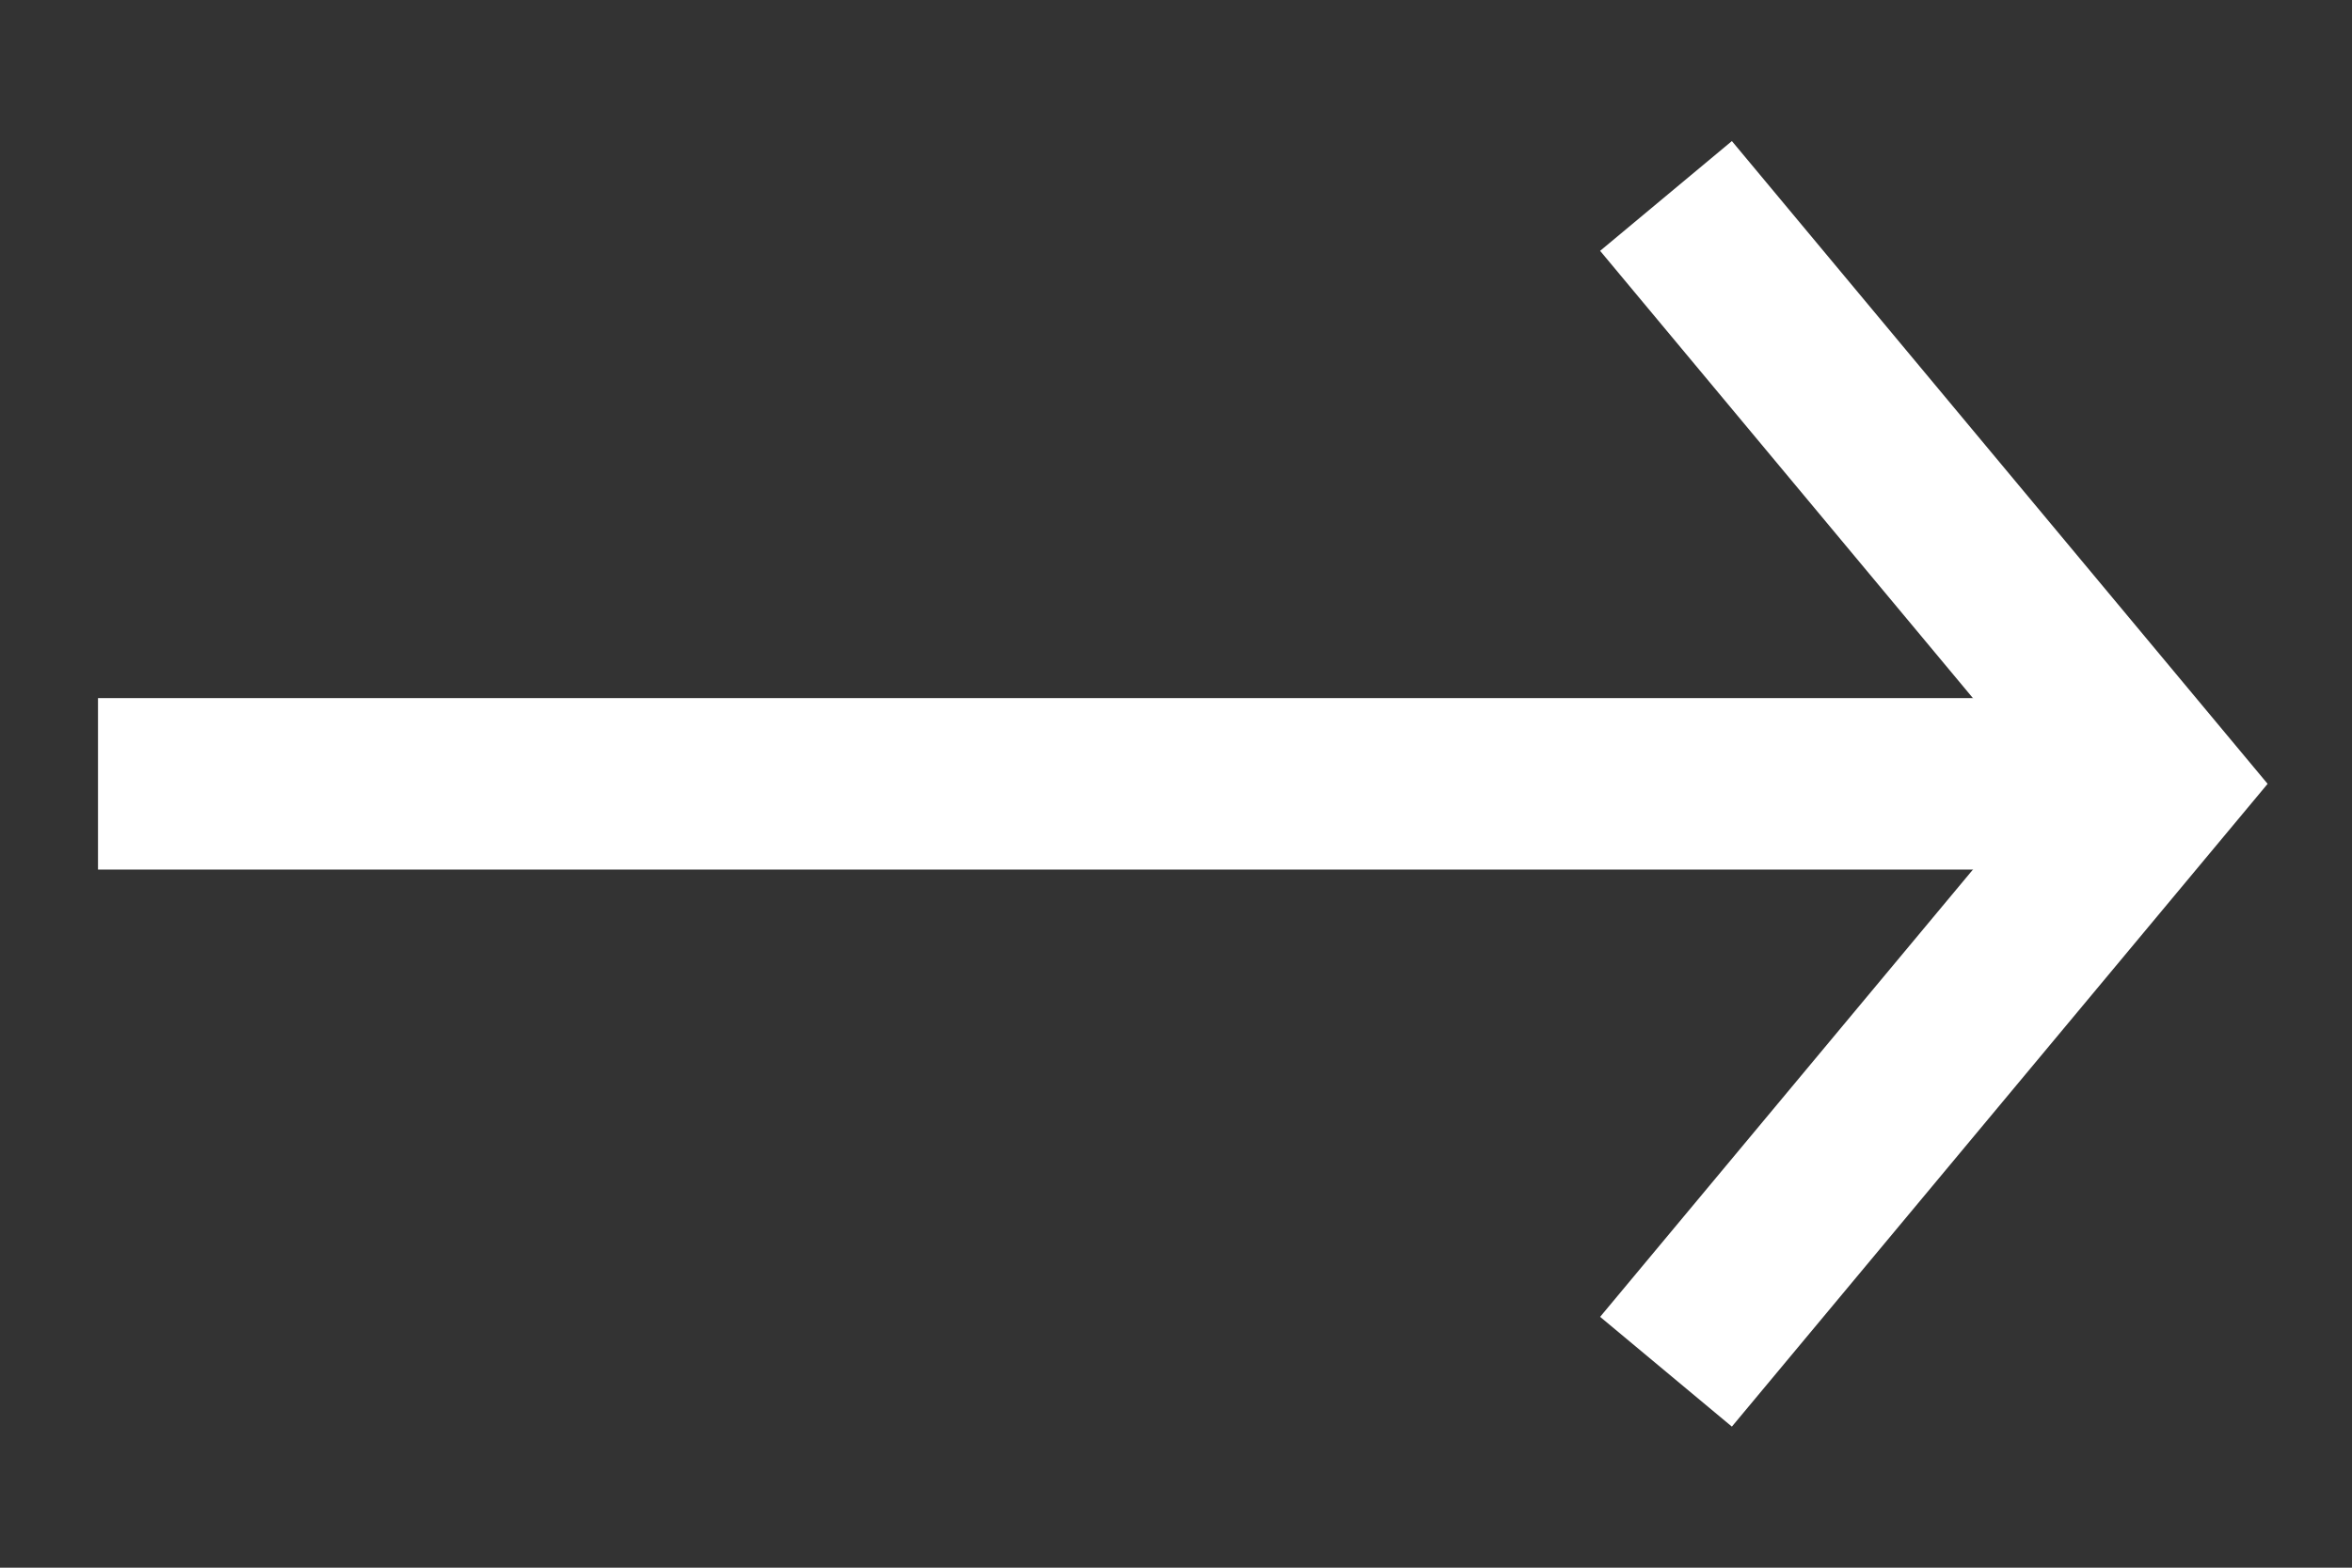
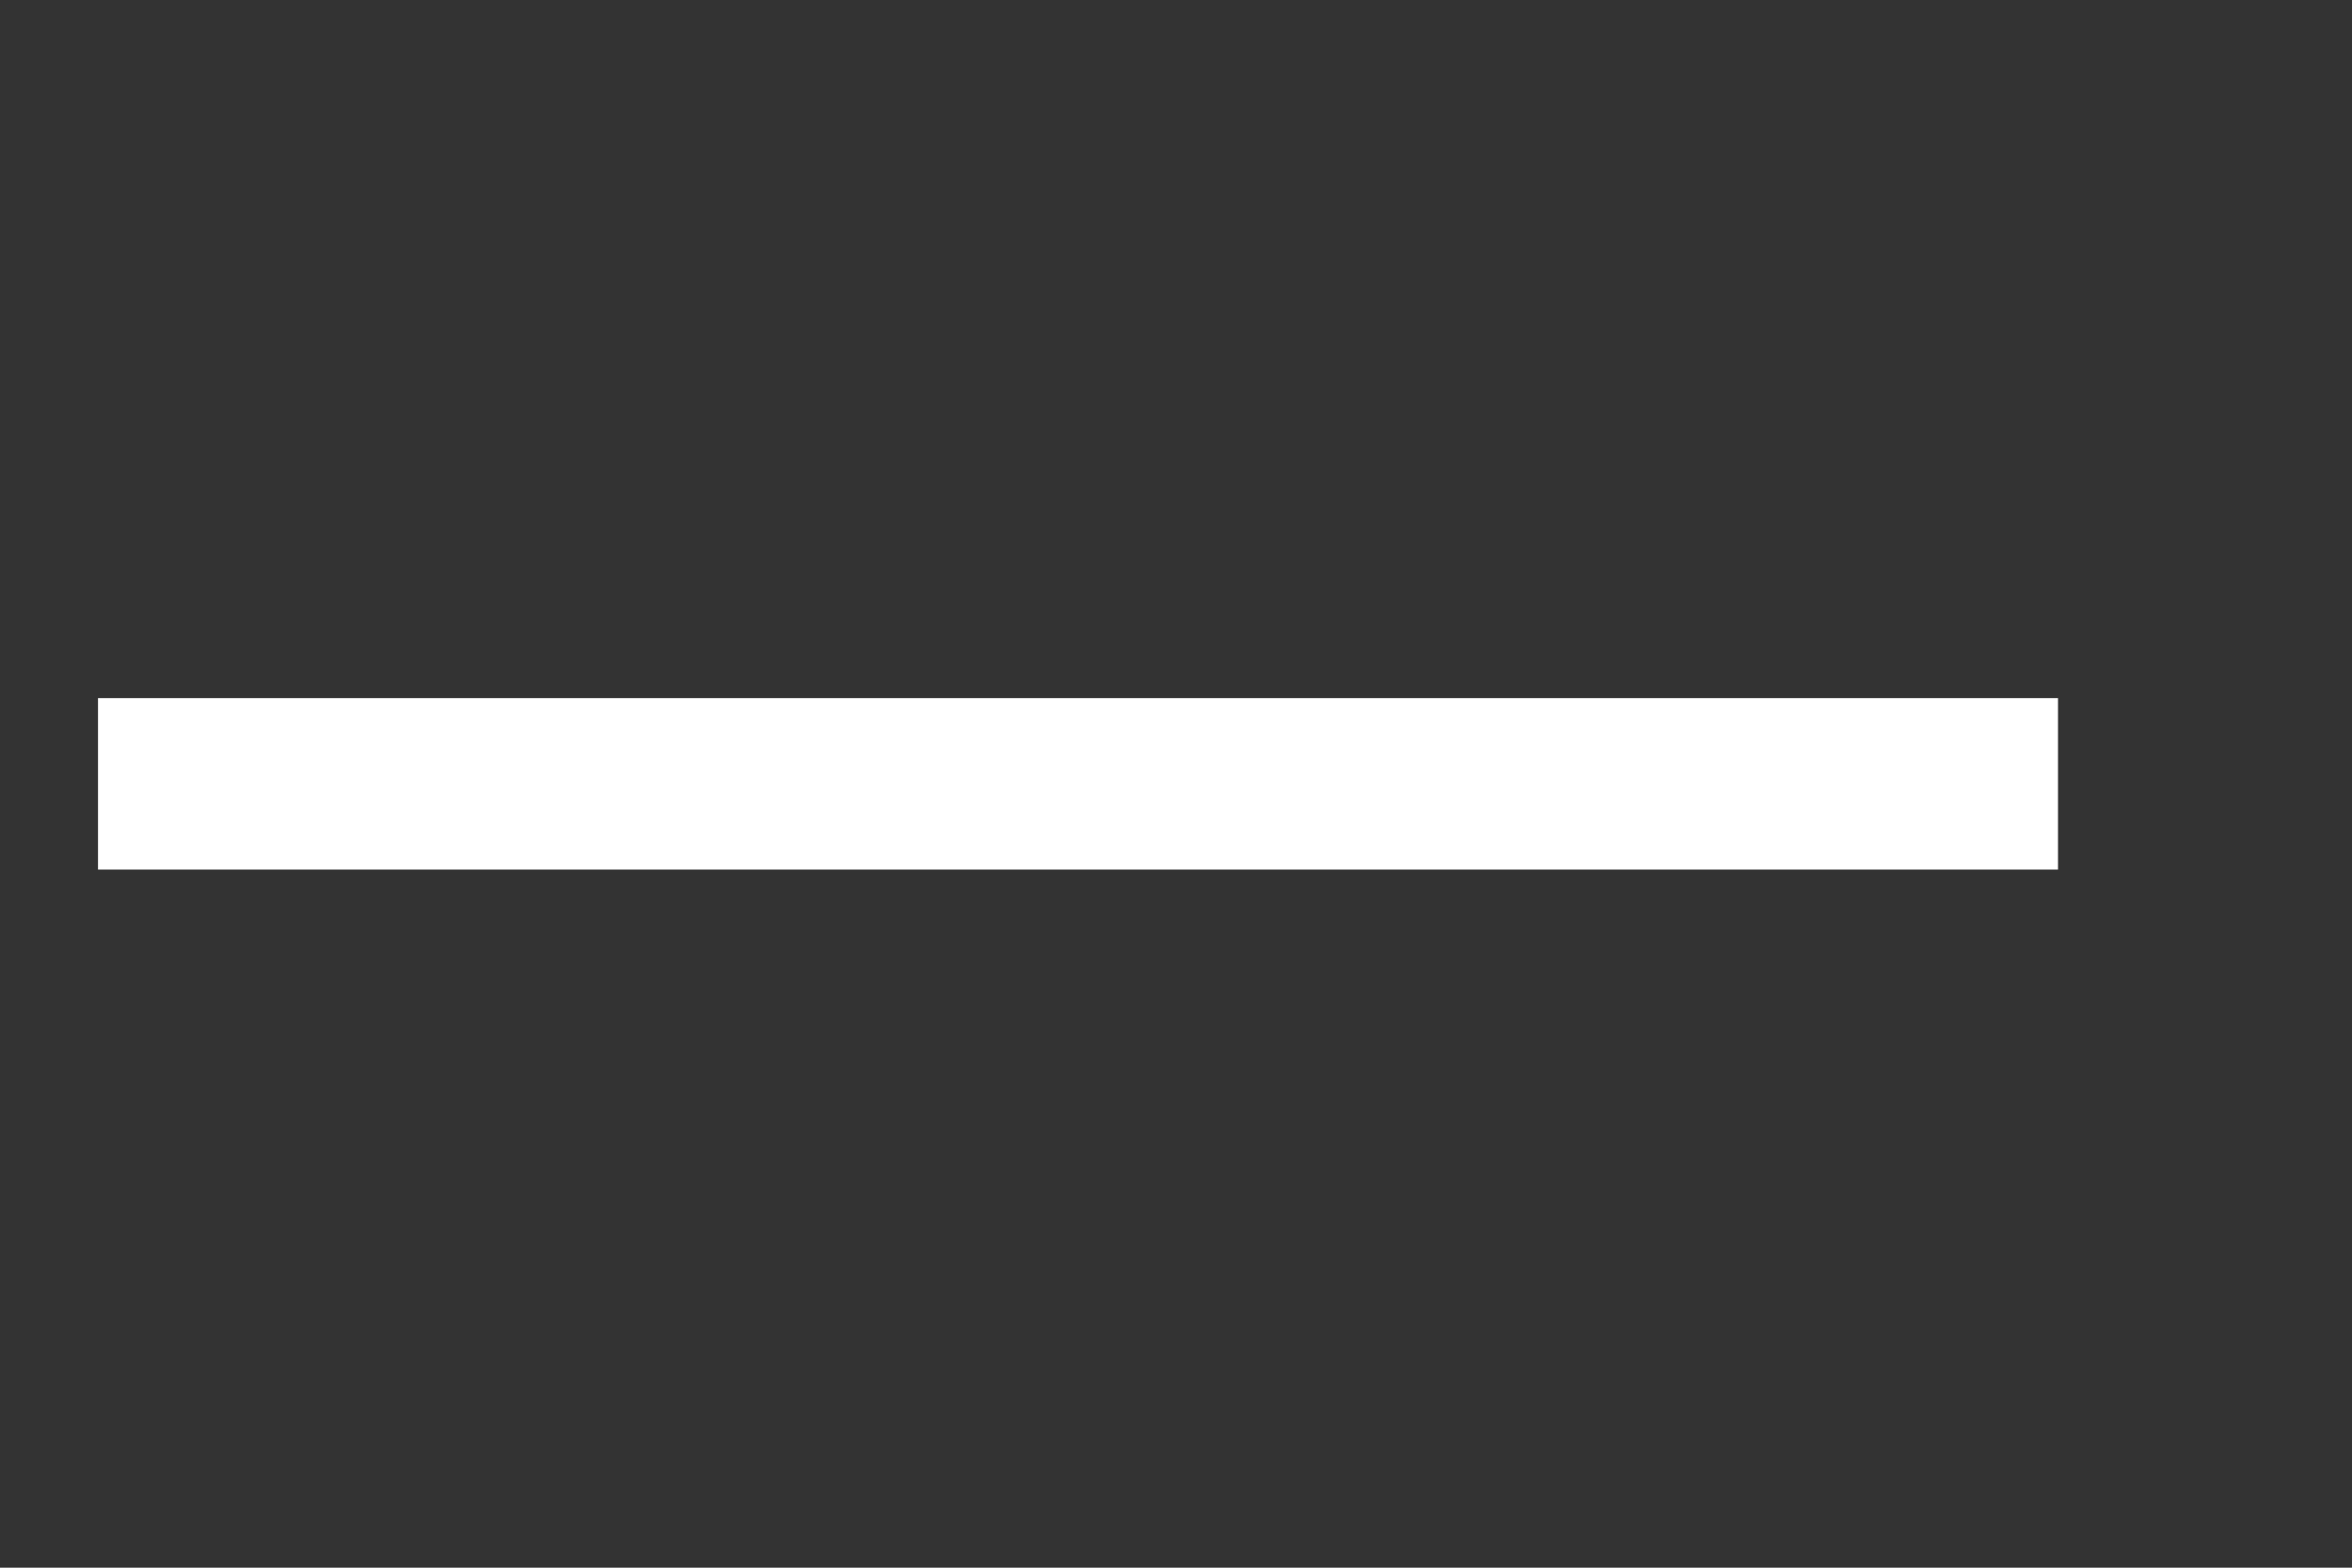
<svg xmlns="http://www.w3.org/2000/svg" width="24" height="16" viewBox="0 0 24 16" fill="none">
  <rect x="0" y="0" width="24" height="16" fill="#333333" stroke="none" />
-   <path d="M17 2L22 8L17 14" stroke="white" stroke-width="1.75" />
  <path d="M21 8H1" stroke="white" stroke-width="1.75" />
</svg>